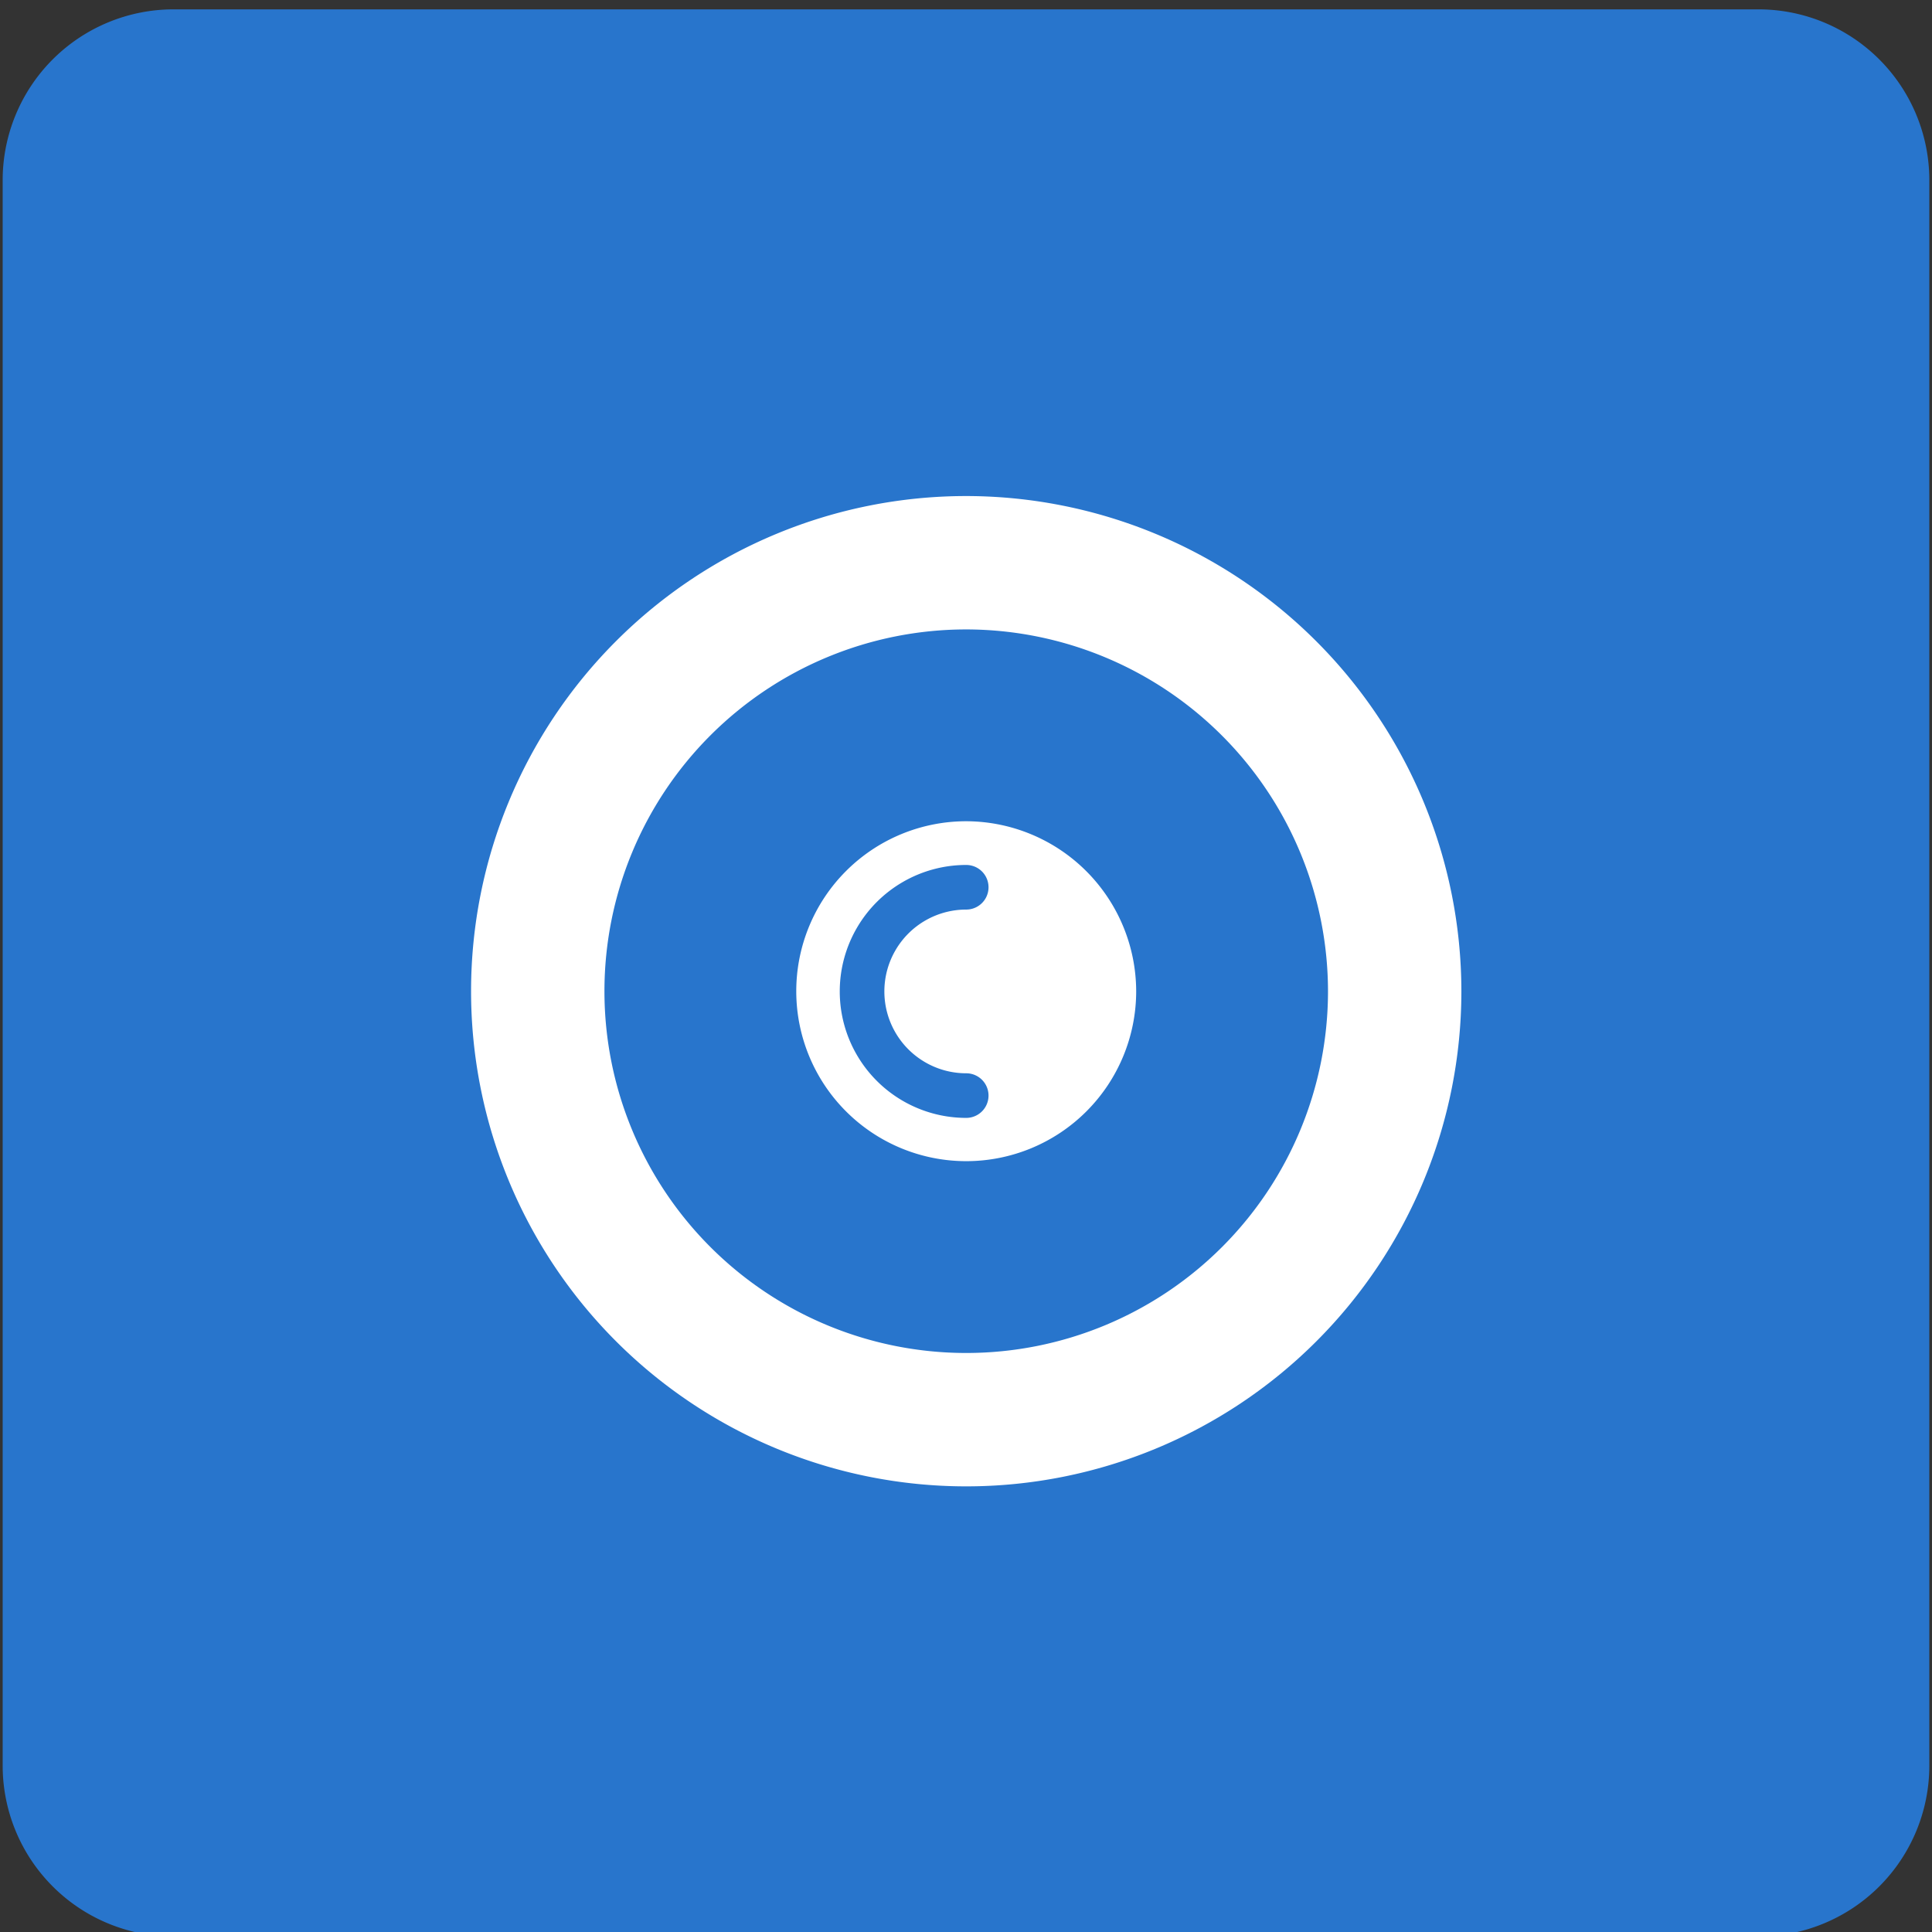
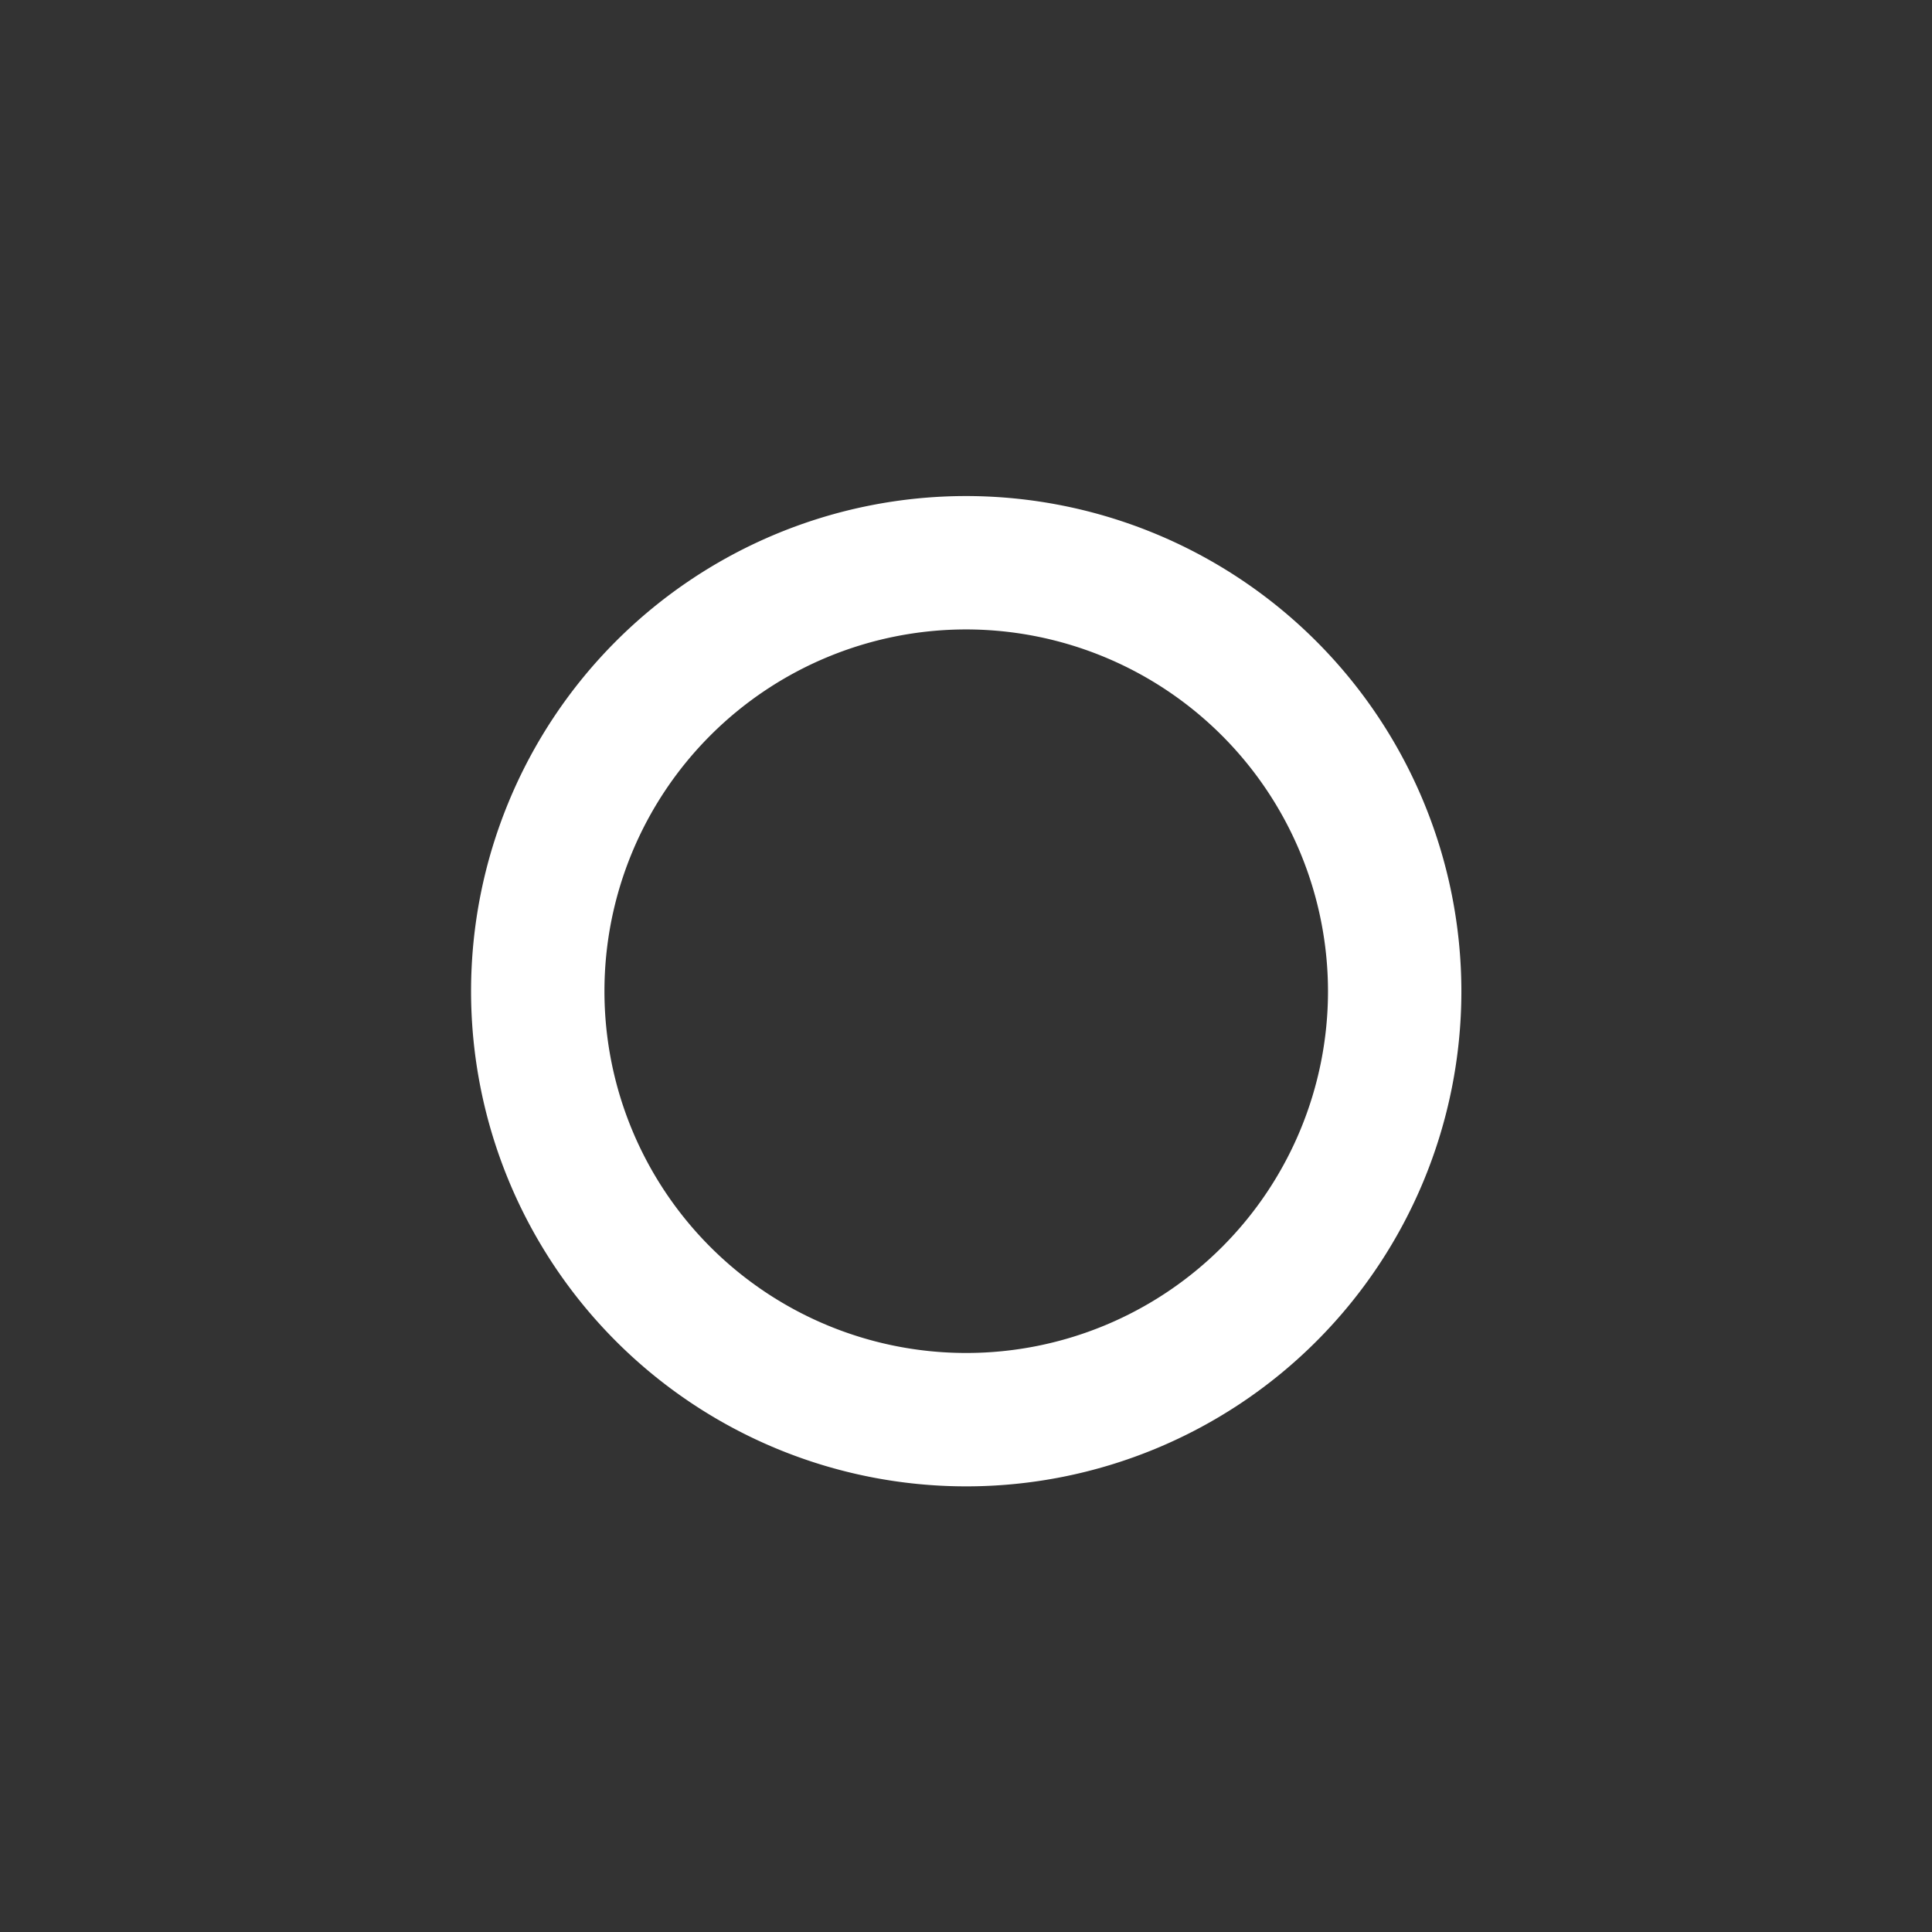
<svg xmlns="http://www.w3.org/2000/svg" viewBox="0 0 43.31 43.31">
  <rect x="0" y="0" width="43.31" height="43.31" fill="#333333" stroke="none" />
  <title>Plan de travail 173</title>
-   <path d="M39.43.21H3.89A3.83,3.83,0,0,0,.06,4V39.59a3.83,3.83,0,0,0,3.83,3.82H39.43a3.83,3.83,0,0,0,3.82-3.82V4A3.83,3.83,0,0,0,39.43.21Z" fill="#2875cc" />
  <path d="M21.66,11.12a11.1,11.1,0,1,0,11.1,11.1A11.11,11.11,0,0,0,21.66,11.12Zm8.11,11.1a8.11,8.11,0,1,1-8.11-8.11A8.12,8.12,0,0,1,29.77,22.22Z" fill="#fff" />
-   <path d="M21.66,18.41a3.81,3.81,0,1,0,3.81,3.81A3.82,3.82,0,0,0,21.66,18.41Zm0,5.65a.5.5,0,0,1,0,1,2.83,2.83,0,0,1,0-5.67.5.5,0,0,1,0,1,1.83,1.83,0,0,0,0,3.67Z" fill="#fff" />
</svg>